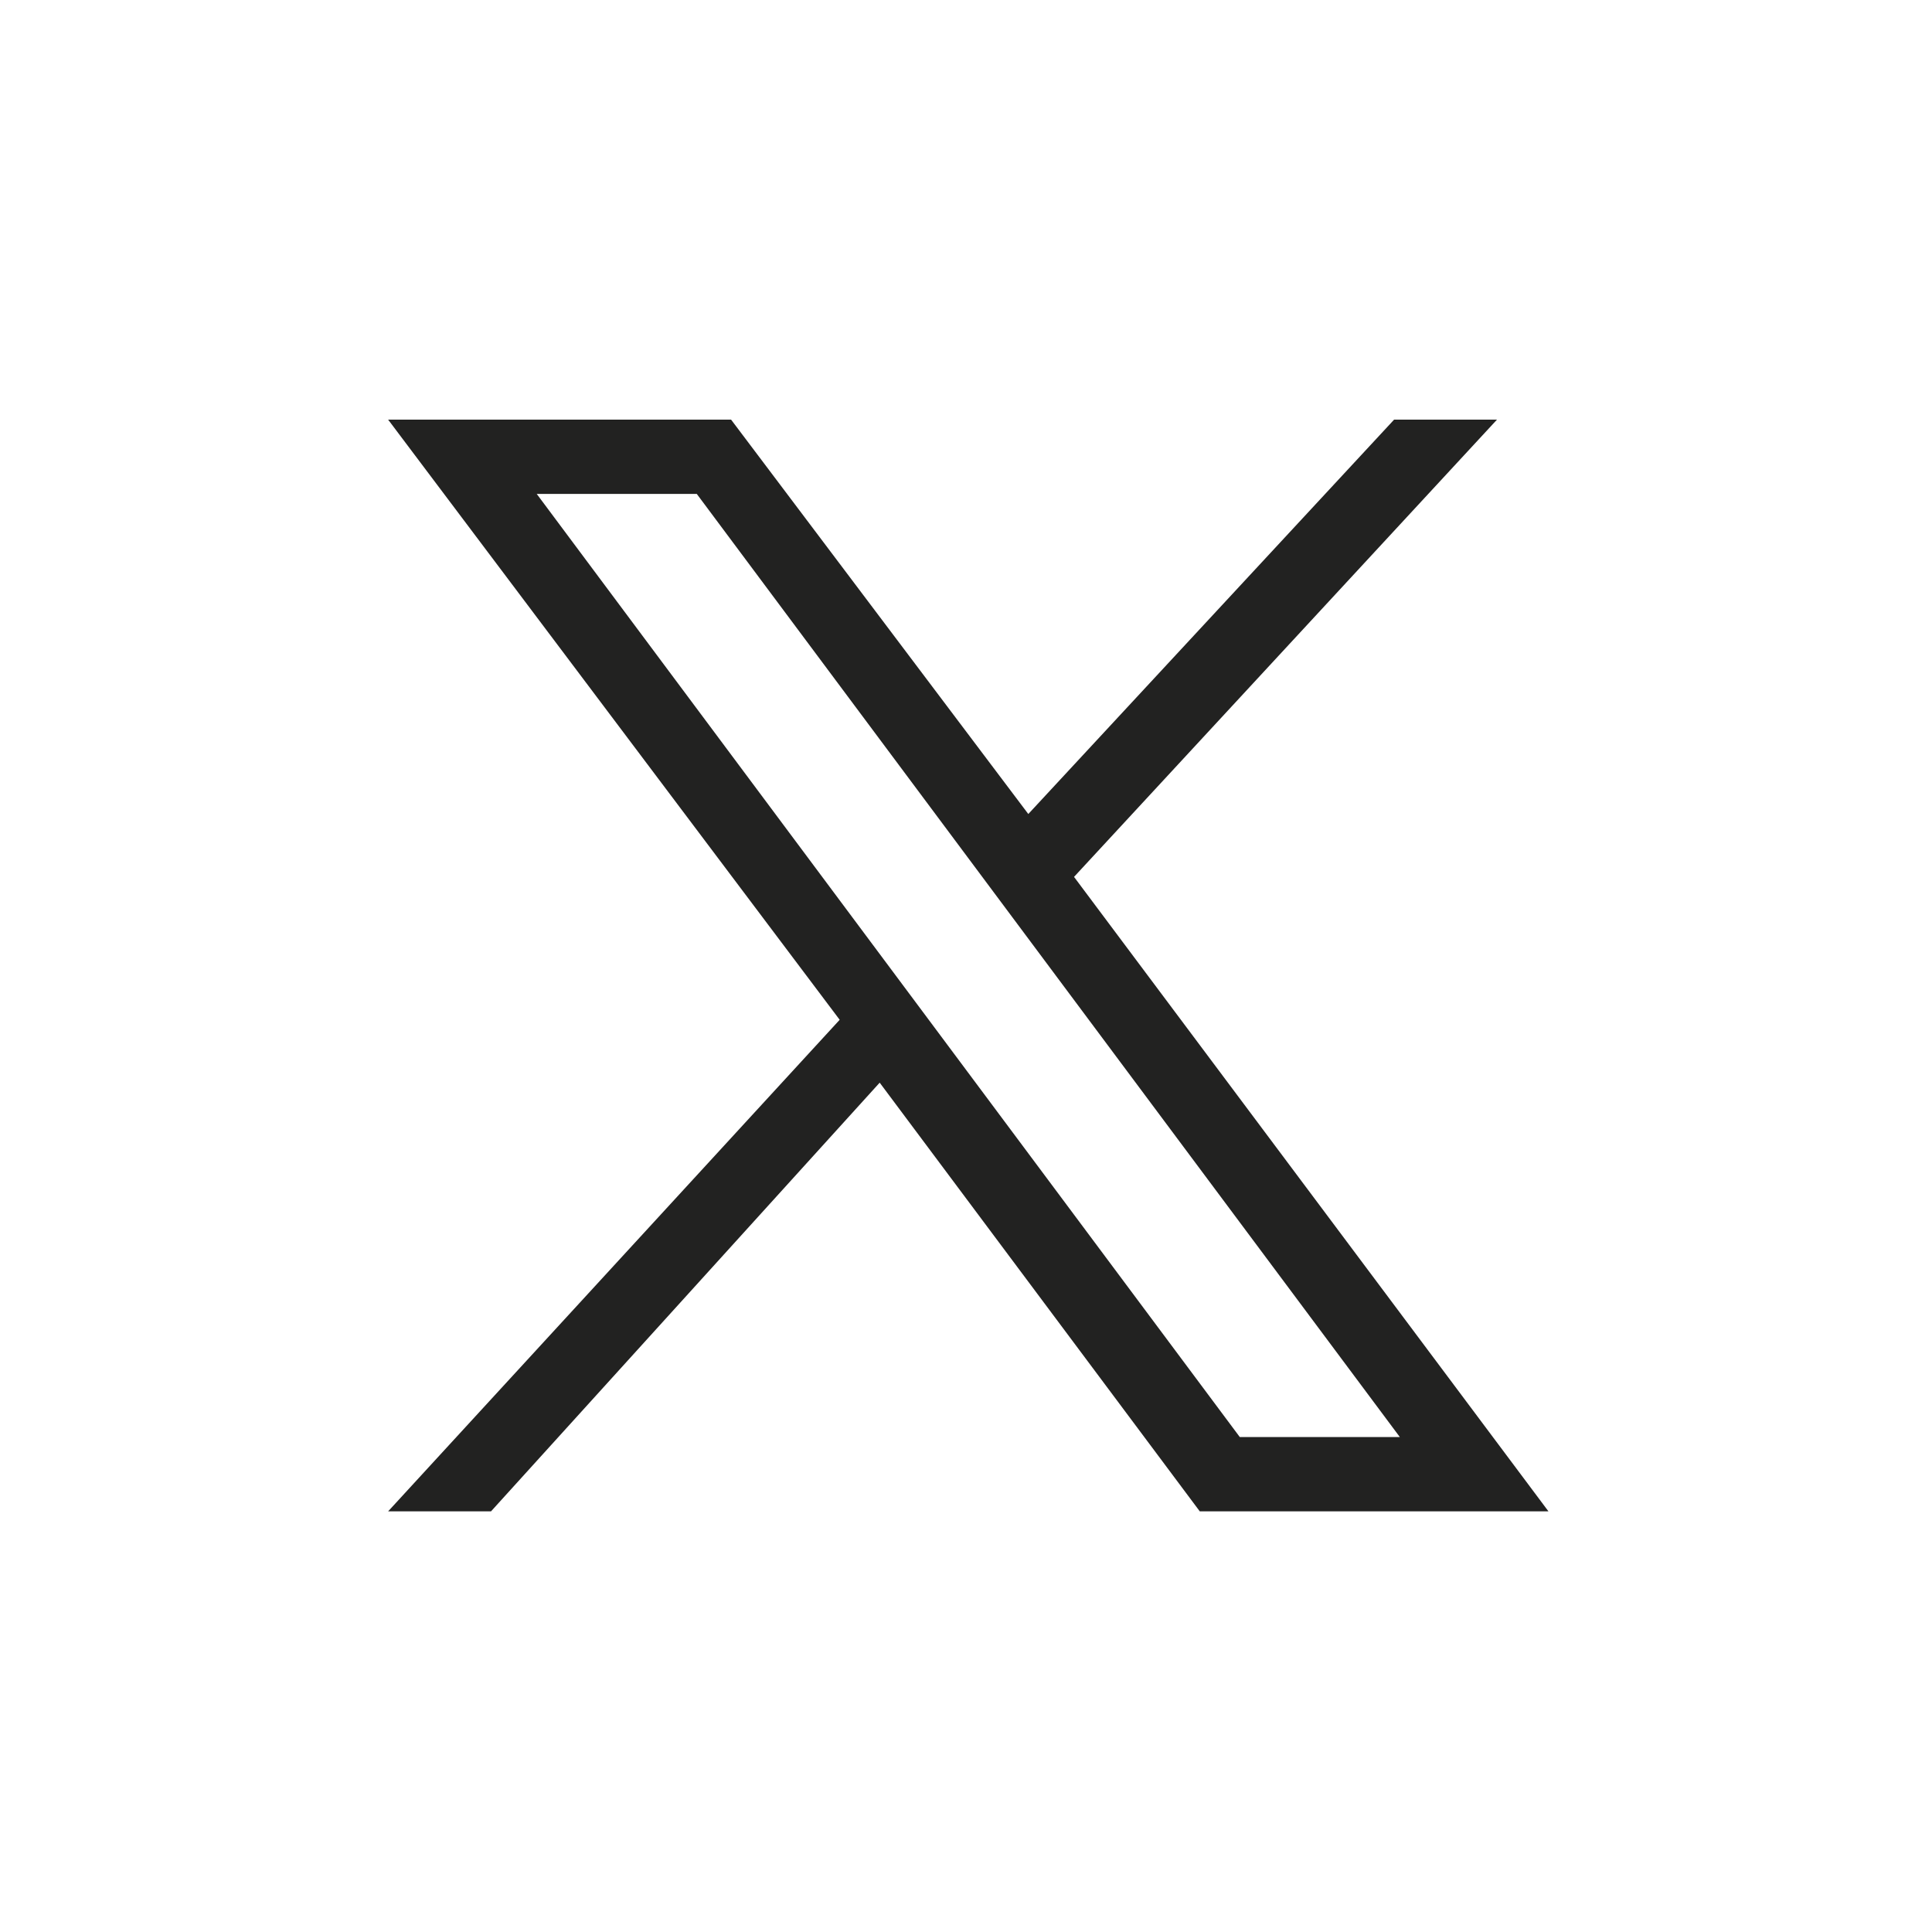
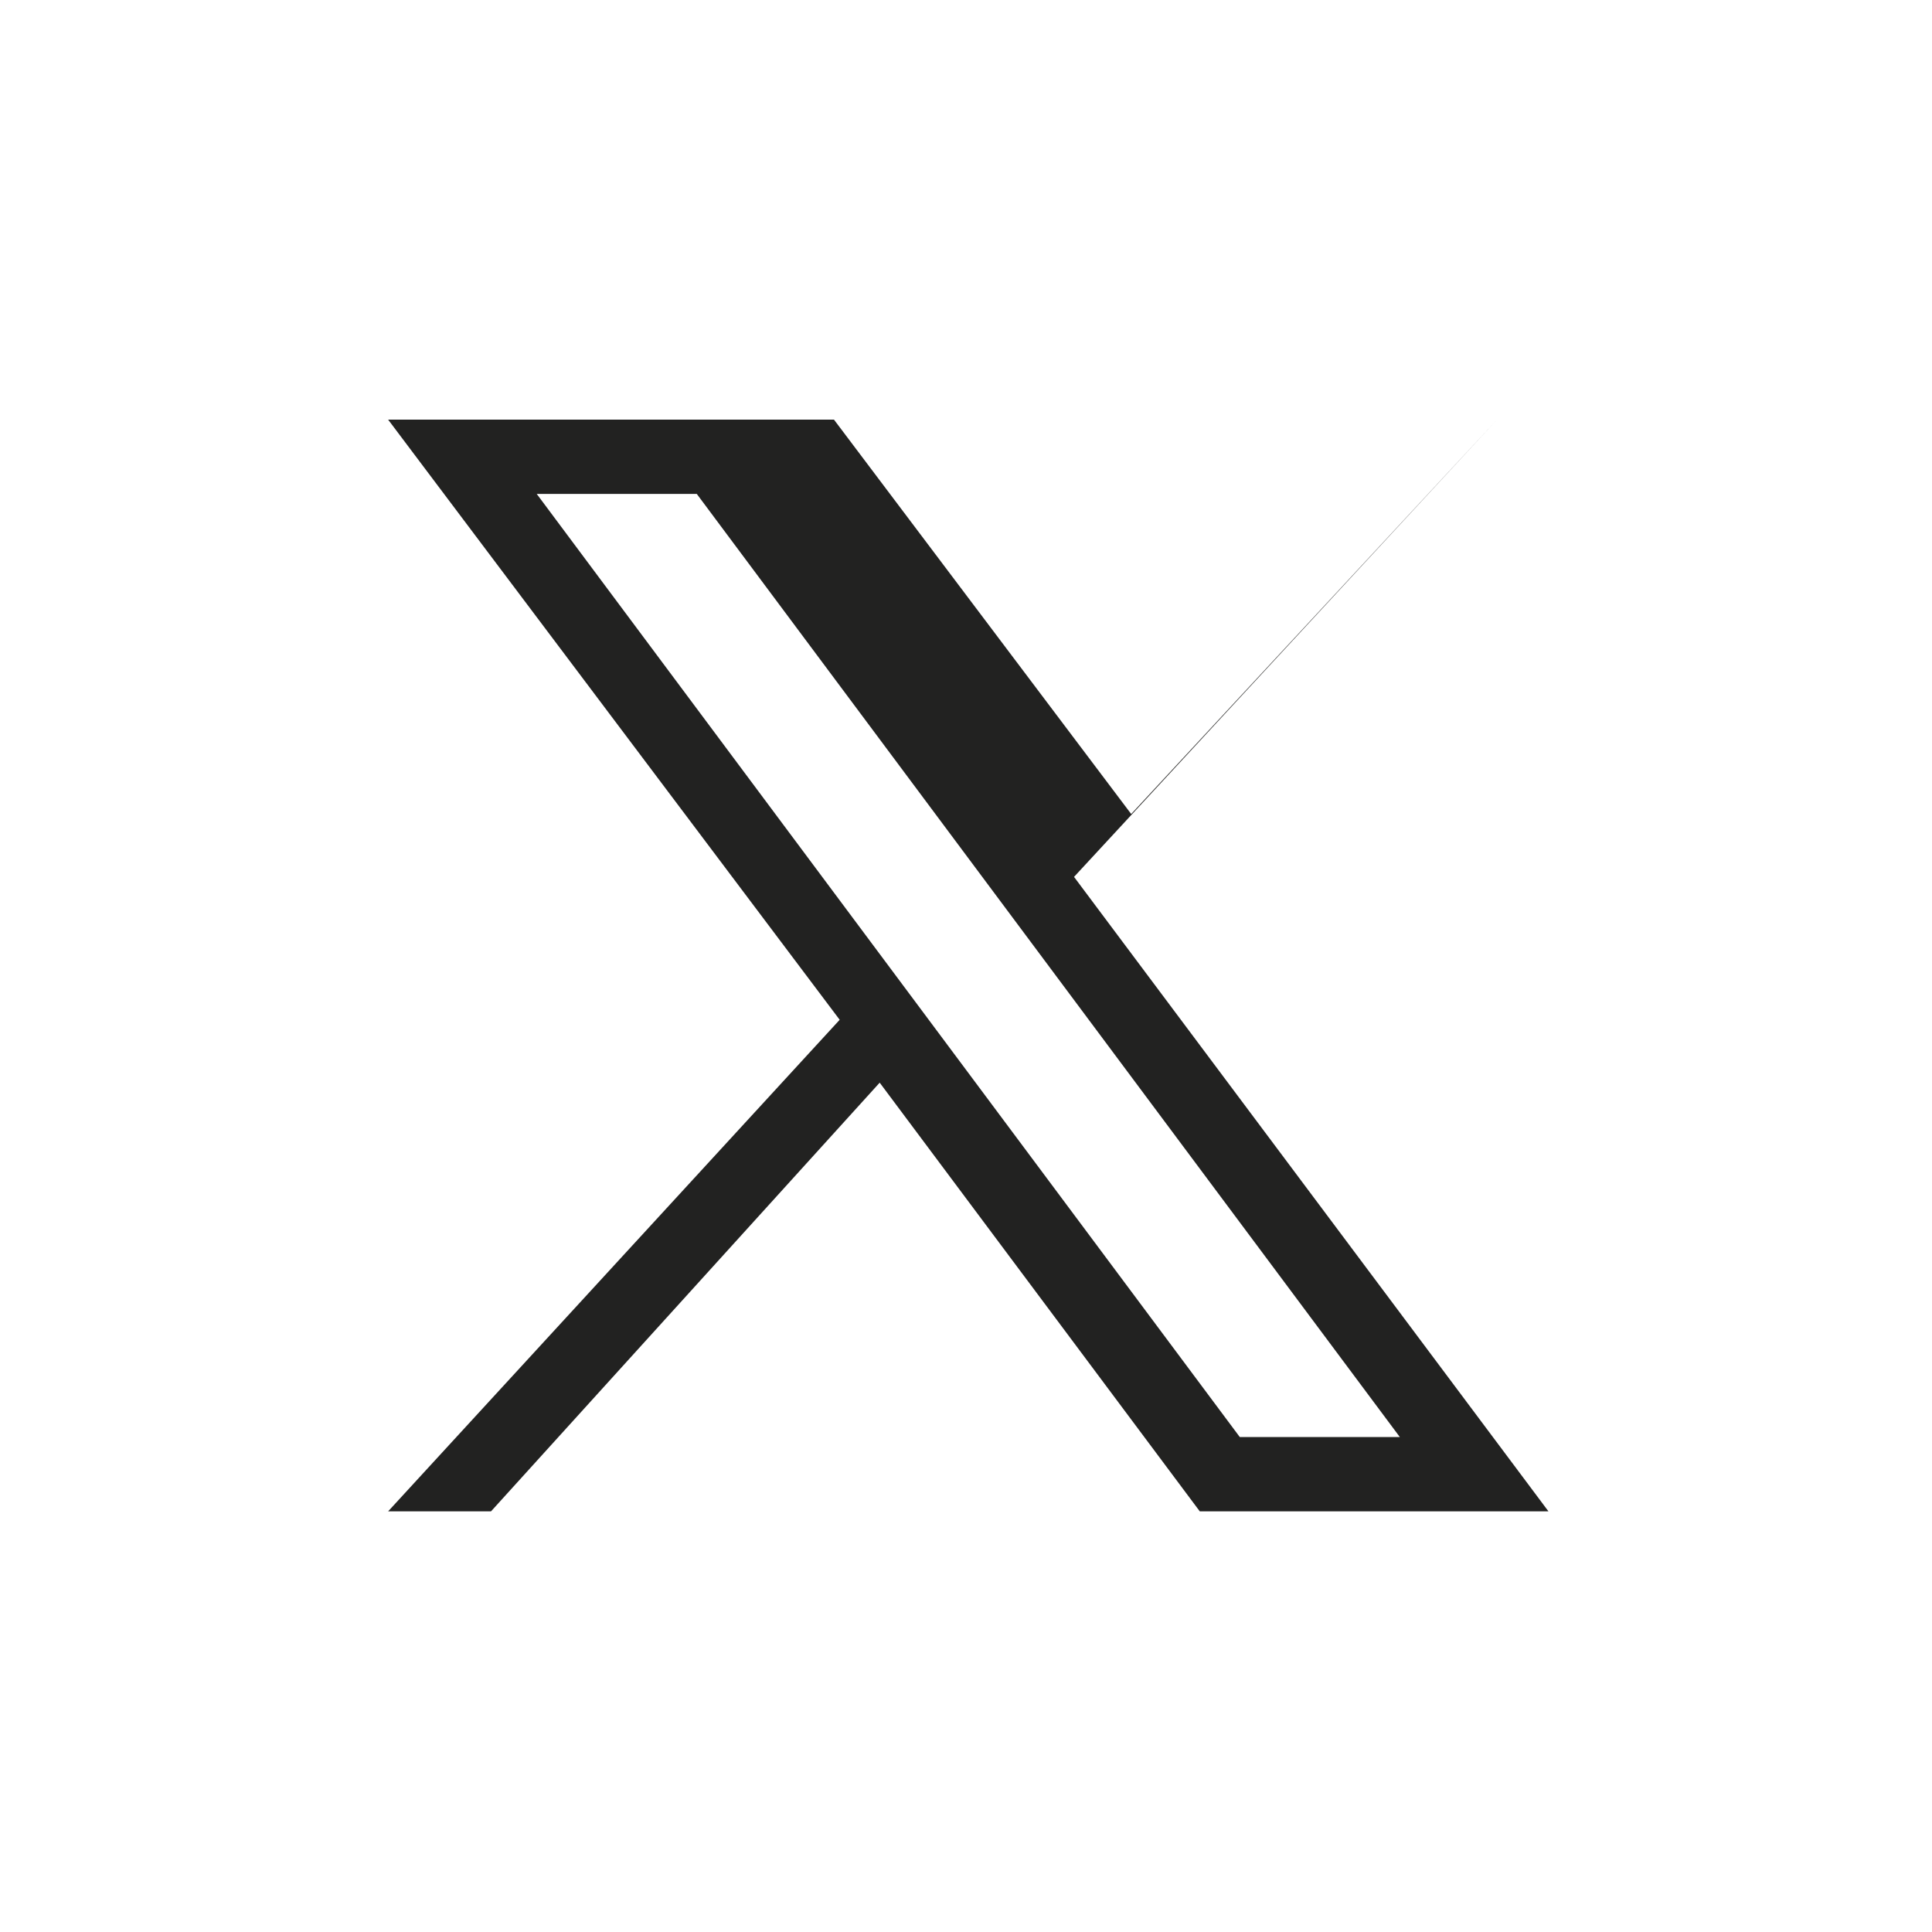
<svg xmlns="http://www.w3.org/2000/svg" version="1.1" id="Livello_1" x="0px" y="0px" width="33.8px" height="33.8px" viewBox="0 0 33.8 33.8" style="enable-background:new 0 0 33.8 33.8;" xml:space="preserve">
  <style type="text/css">
	.st0{fill:#222221;}
</style>
  <g id="Layer_1">
</g>
  <g id="layer1" transform="translate(52.39,-25.059)">
-     <path id="path1009" class="st0" d="M-45.6,32.4l7.9,10.5l-7.9,8.6h1.8L-37,44l5.6,7.5h6.1l-8.3-11.1l7.4-8H-28l-6.4,6.9l-5.2-6.9   H-45.6z M-43,33.7h2.8l12.3,16.5h-2.8L-43,33.7z" />
+     <path id="path1009" class="st0" d="M-45.6,32.4l7.9,10.5l-7.9,8.6h1.8L-37,44l5.6,7.5h6.1l-8.3-11.1l7.4-8l-6.4,6.9l-5.2-6.9   H-45.6z M-43,33.7h2.8l12.3,16.5h-2.8L-43,33.7z" />
  </g>
</svg>